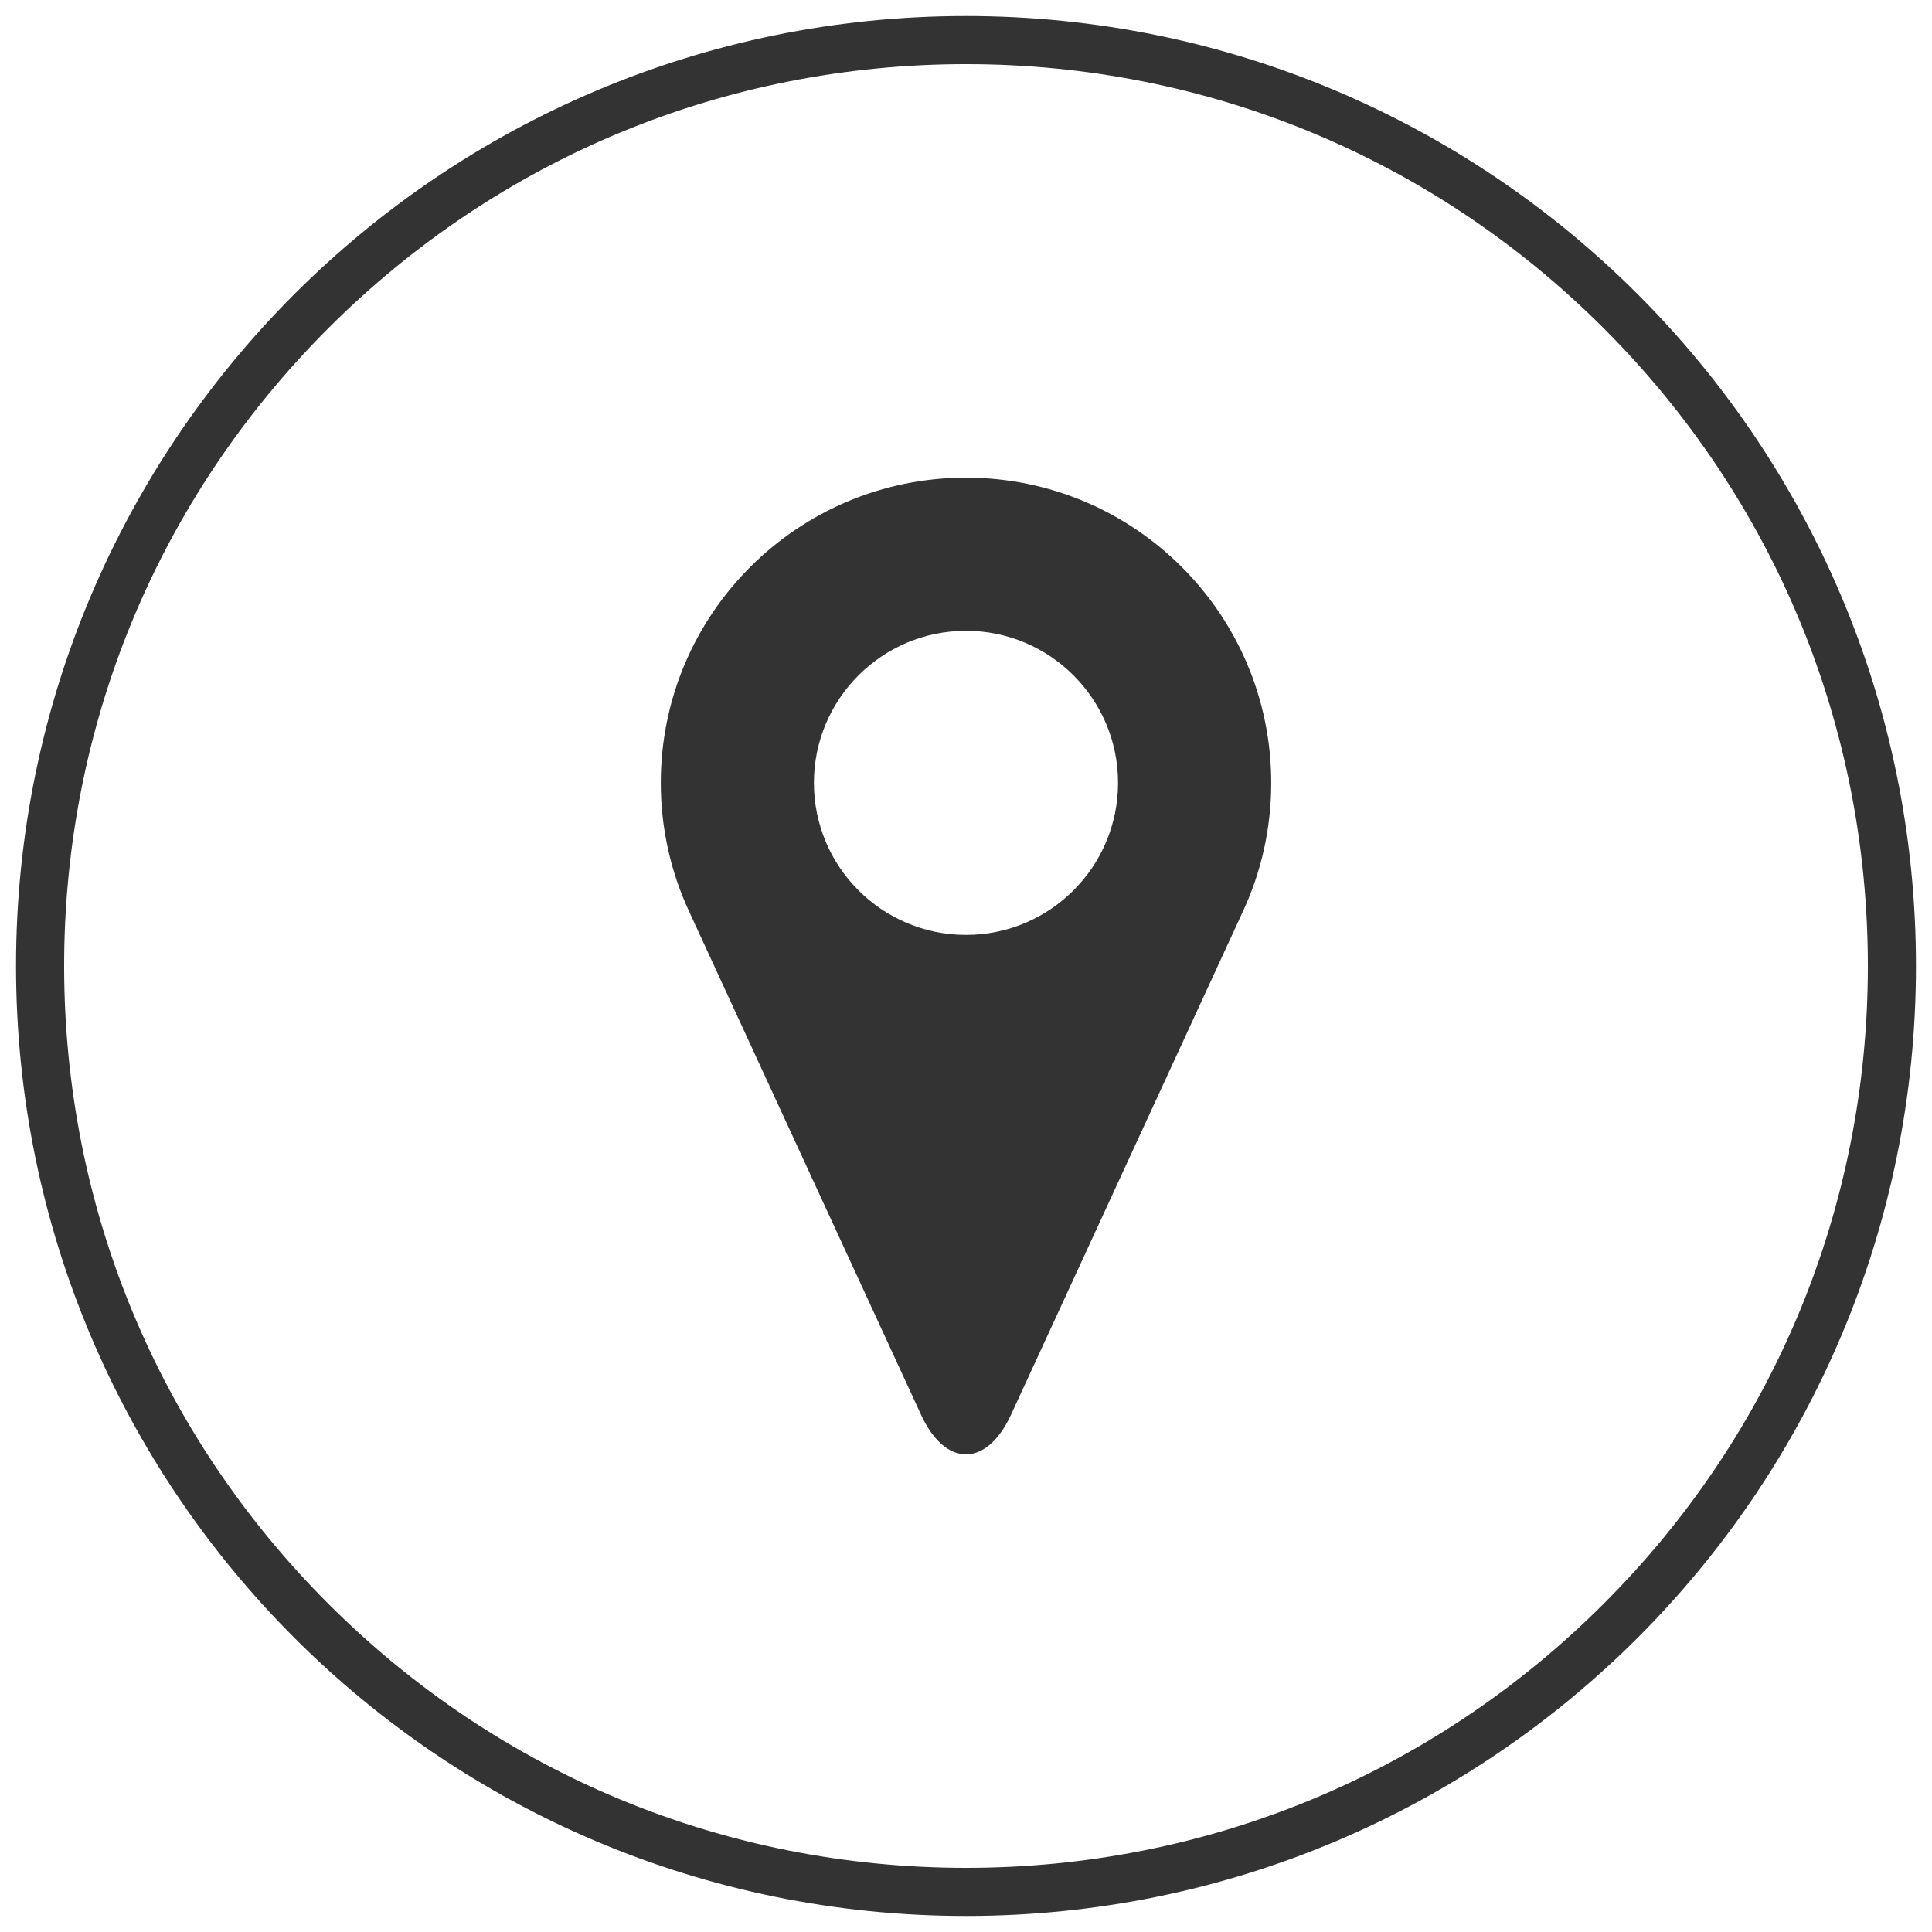
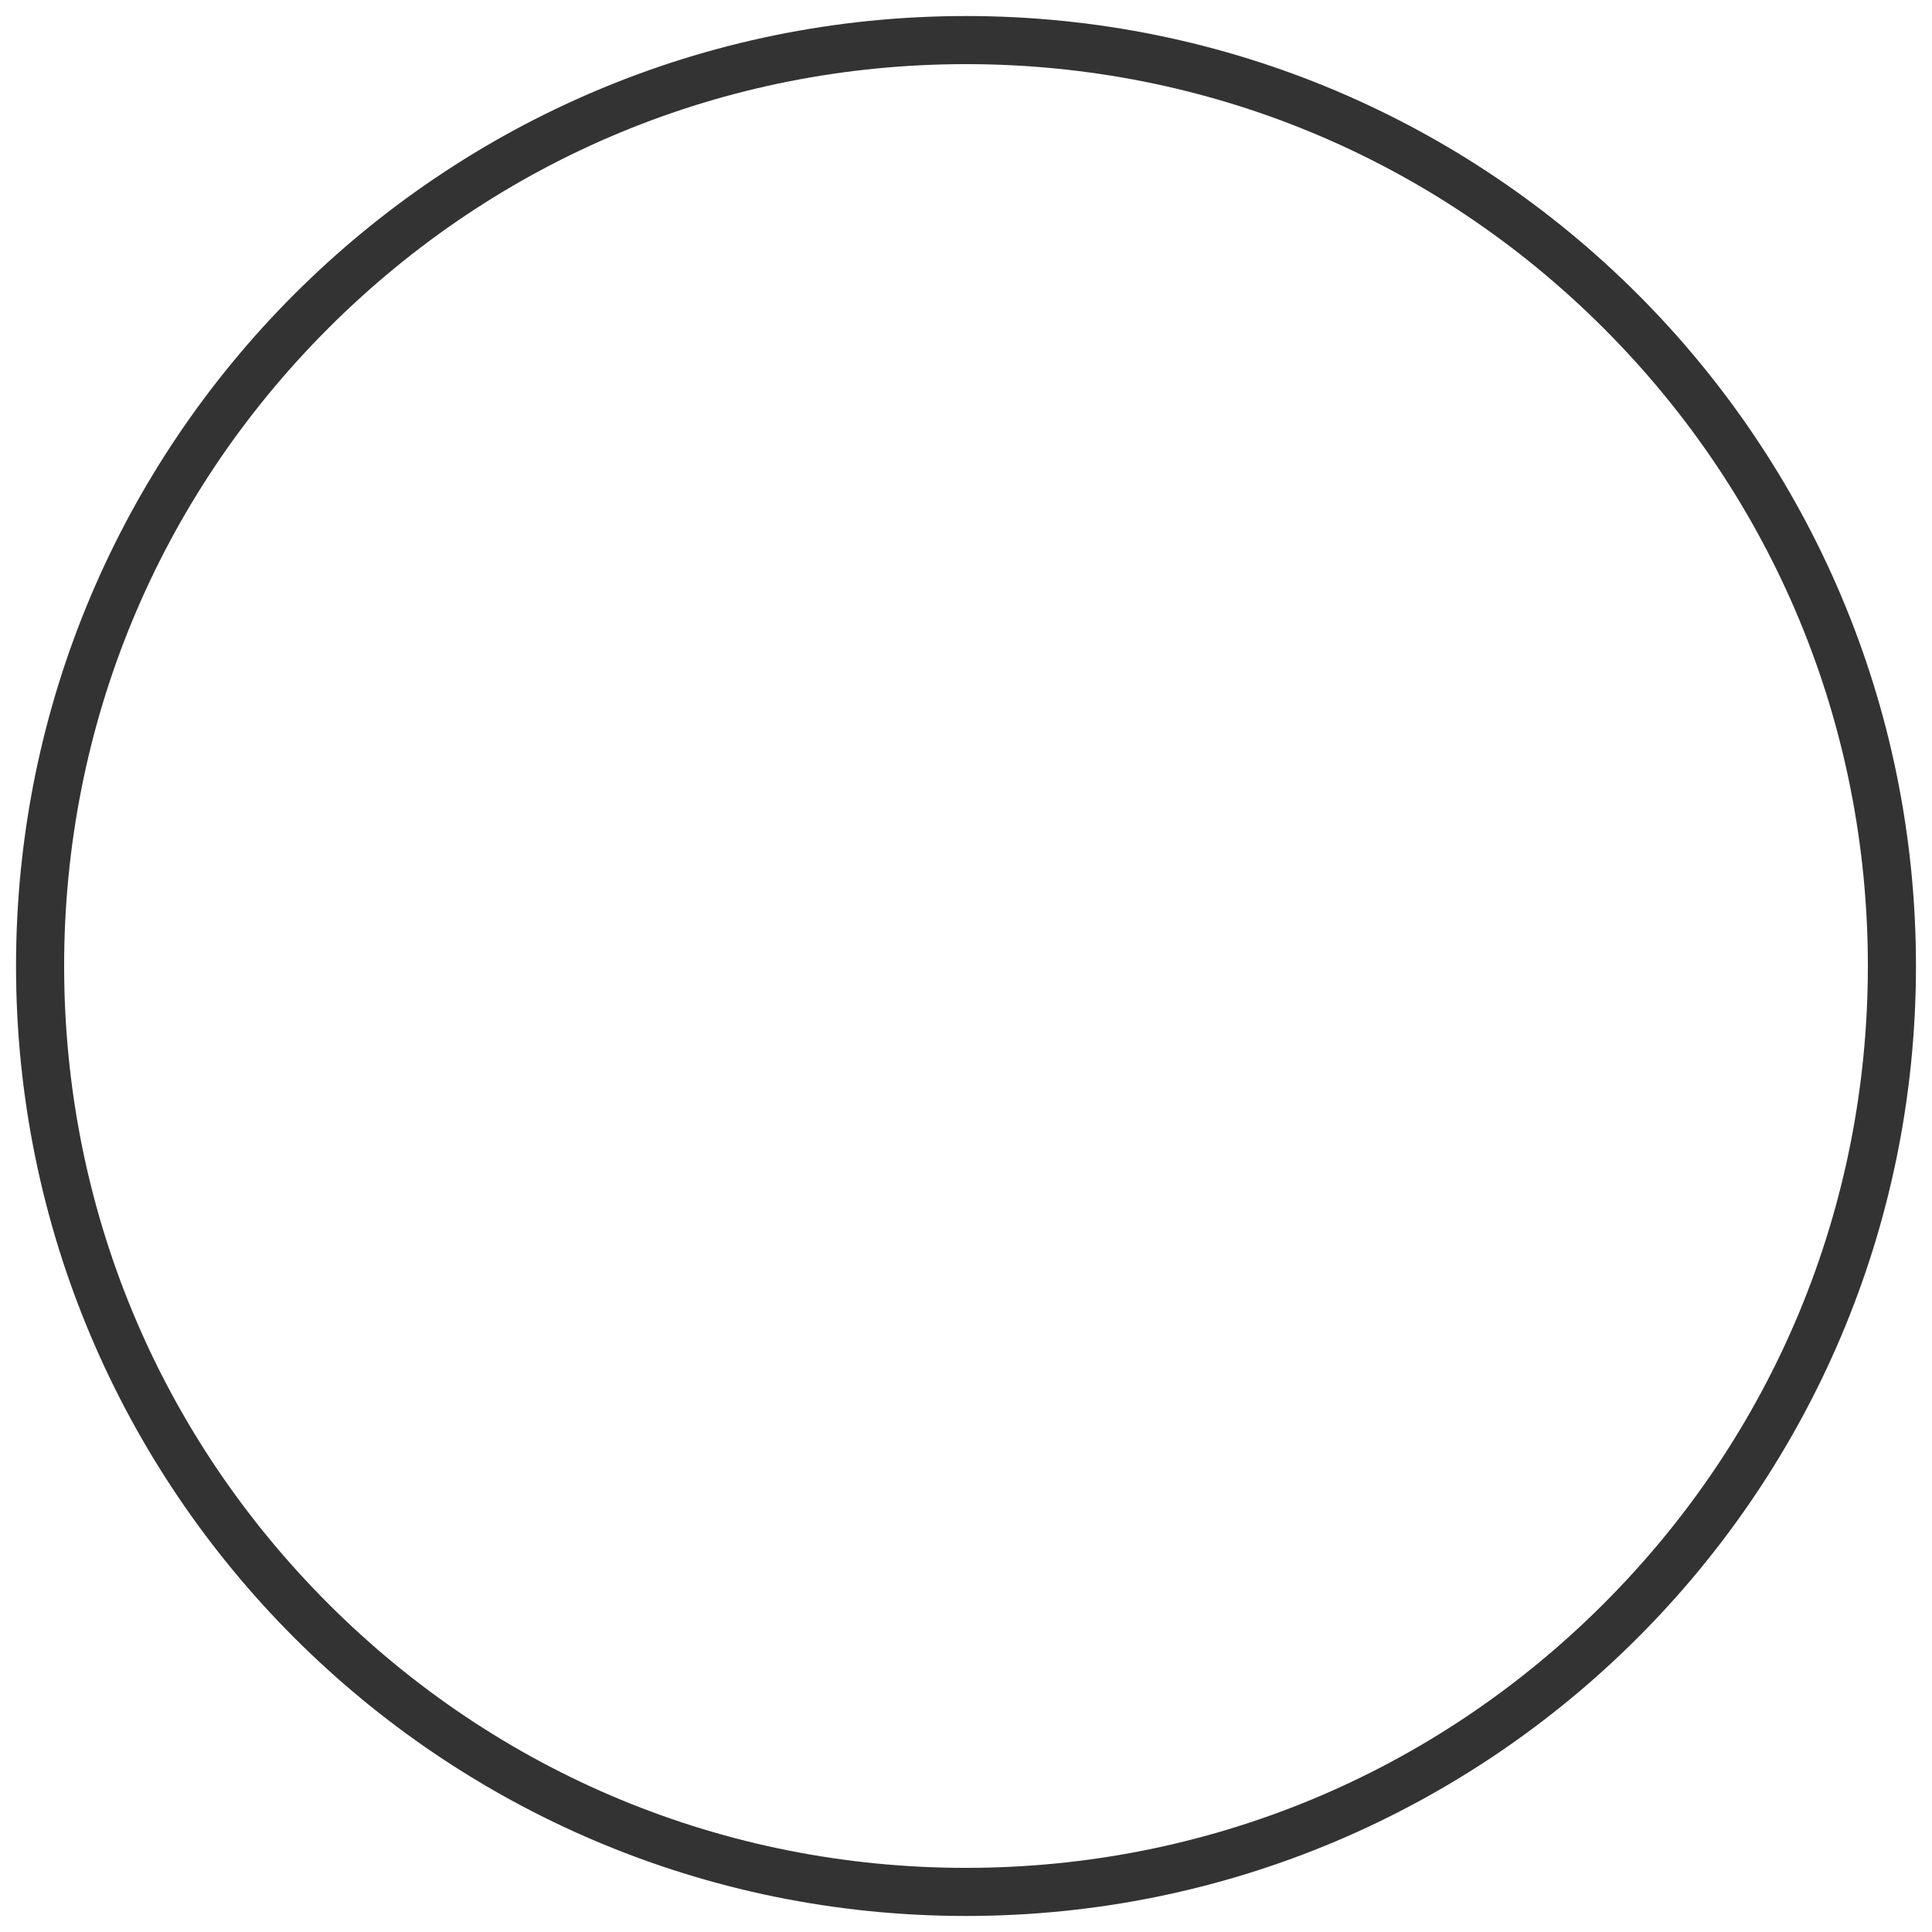
<svg xmlns="http://www.w3.org/2000/svg" version="1.1" id="Ebene_1" x="0px" y="0px" width="241px" height="241px" viewBox="0 0 241 241" enable-background="new 0 0 241 241" xml:space="preserve">
-   <path fill="#333333" d="M120.499,59.585c-21.028,0-38.071,17.044-38.071,38.07c0,5.682,1.251,11.081,3.473,15.913l29.001,62.932  c1.392,3.026,3.381,4.915,5.598,4.915c2.216,0,4.209-1.893,5.601-4.909l29-62.938c2.229-4.832,3.473-10.231,3.473-15.914  C158.572,76.629,141.529,59.585,120.499,59.585z M120.499,116.622c-10.47,0-18.969-8.494-18.969-18.969  c0-10.467,8.499-18.966,18.969-18.966c10.474,0,18.968,8.499,18.968,18.966C139.467,108.128,130.973,116.622,120.499,116.622z" />
  <g>
    <path fill="#333333" d="M120.5,8c30.05,0,58.301,11.702,79.549,32.95S233,90.45,233,120.5c0,30.051-11.703,58.301-32.951,79.549   C178.801,221.298,150.55,233,120.5,233c-30.051,0-58.302-11.702-79.55-32.951C19.702,178.801,8,150.551,8,120.5   c0-30.05,11.702-58.301,32.95-79.55C62.199,19.703,90.45,8,120.5,8 M120.5,2C55.055,2,2,55.054,2,120.5   C2,185.945,55.055,239,120.5,239S239,185.945,239,120.5C239,55.054,185.946,2,120.5,2L120.5,2z" />
  </g>
</svg>